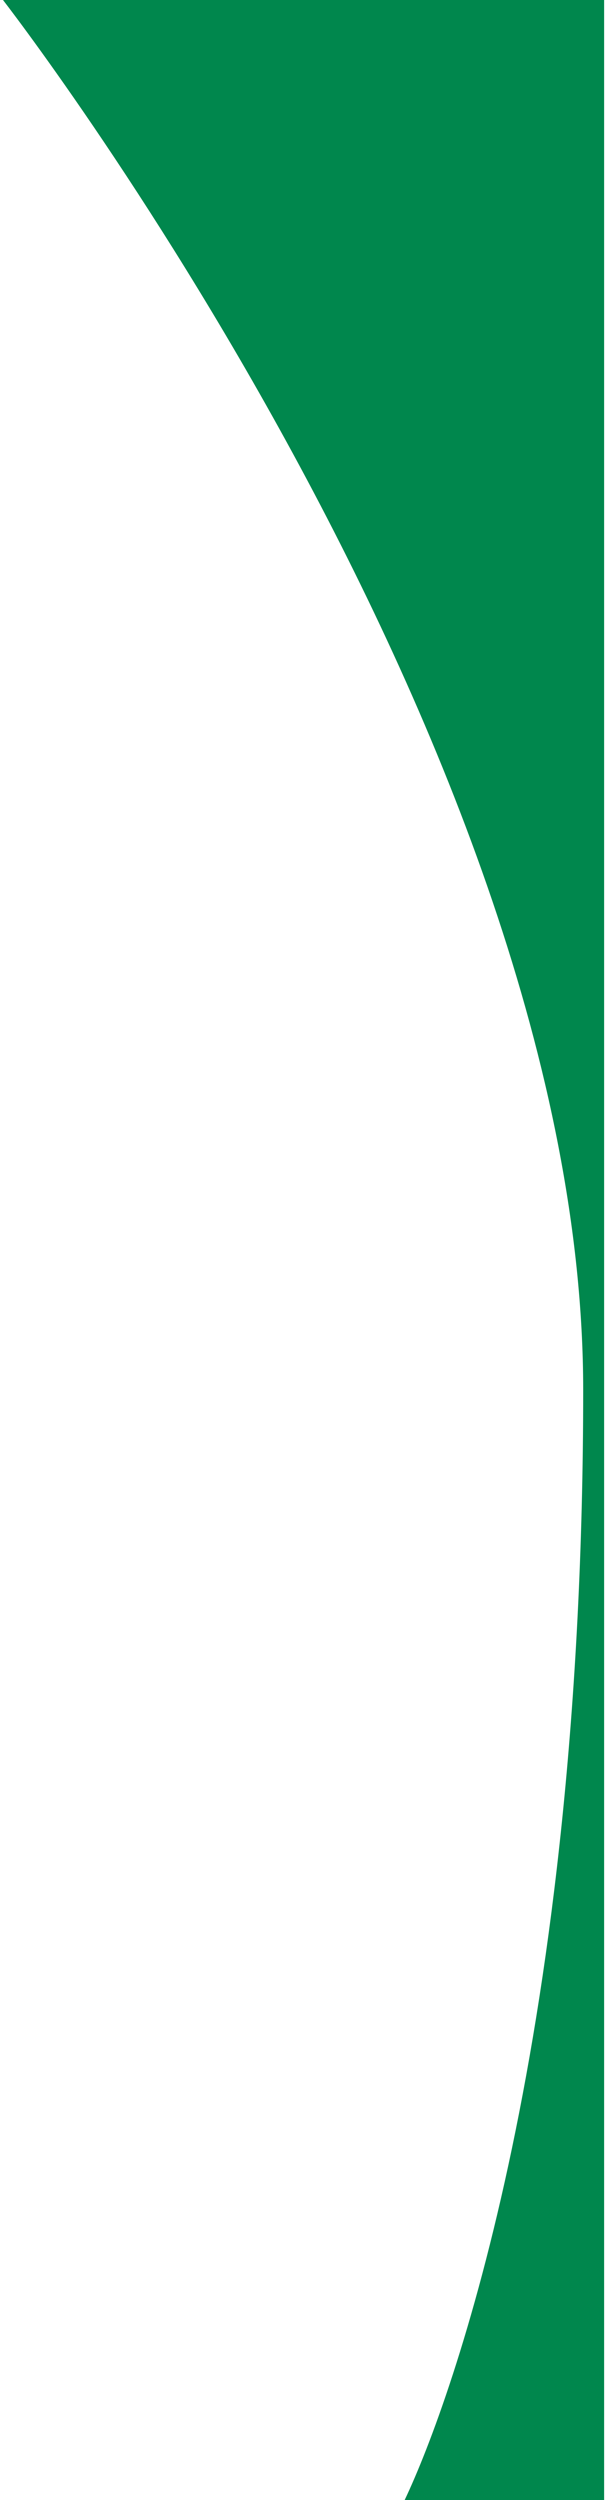
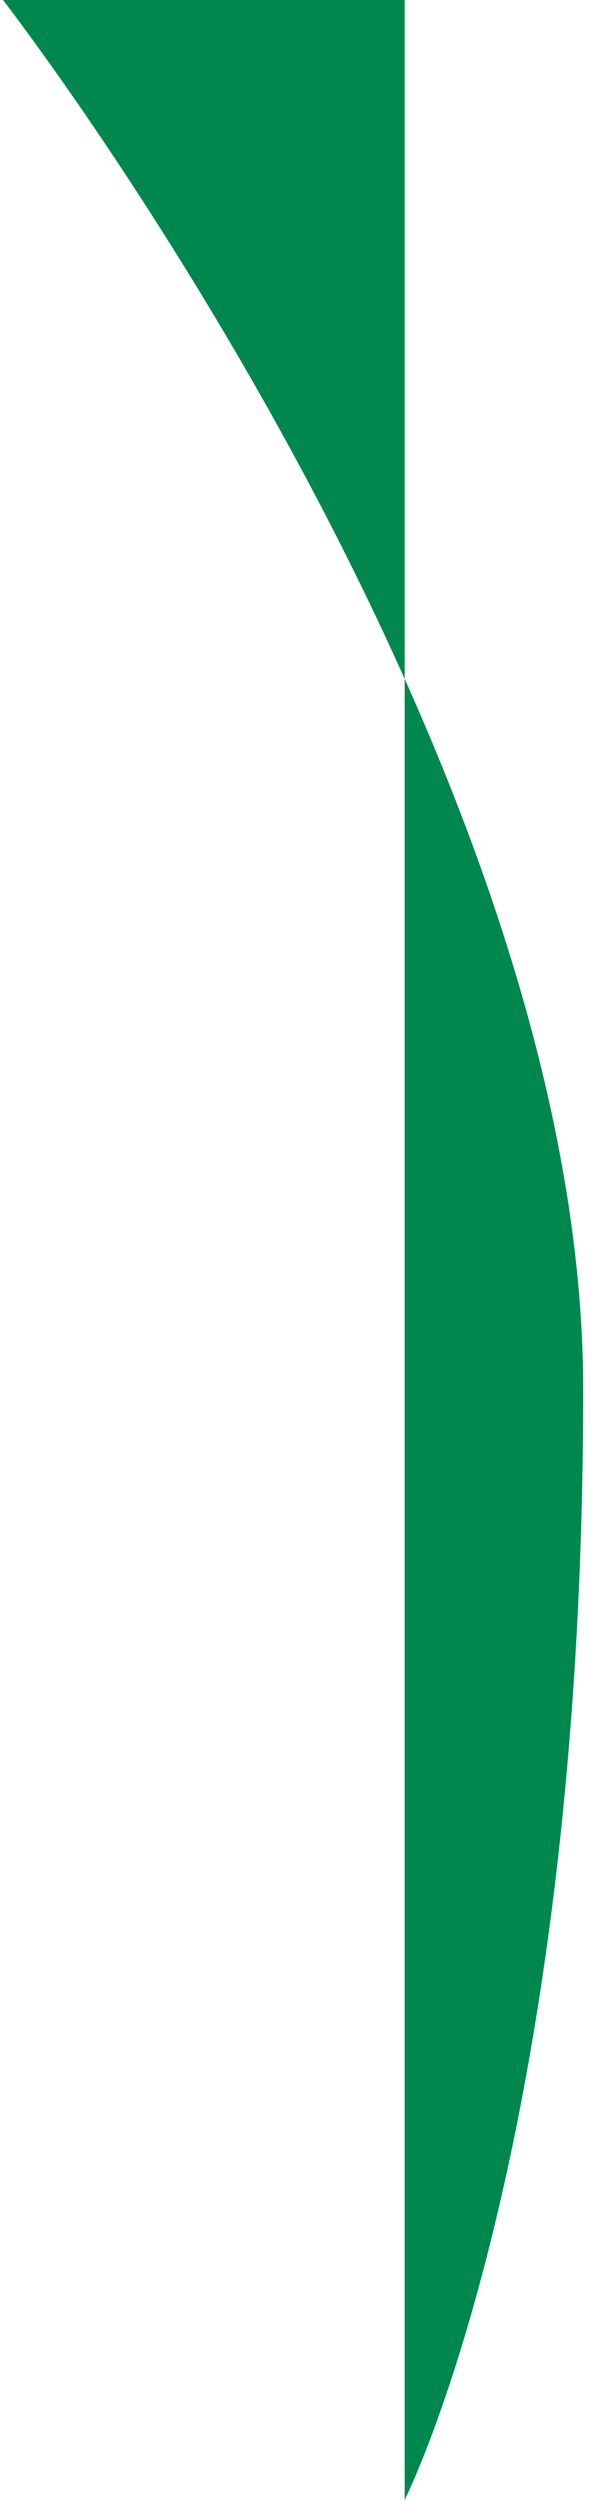
<svg xmlns="http://www.w3.org/2000/svg" class="leaf-right-wave-svg show" viewBox="0 0 102 420" preserveAspectRatio="none" style="right: -2px;">
-   <path fill="#00874d" clip-rule="#00874d" d="M0.5 0C0.5 0 97.999 125.5 97.999 233.5C97.999 341.5 76.112 402.919 67.999 420L101.516 420V0H0.5Z" />
+   <path fill="#00874d" clip-rule="#00874d" d="M0.5 0C0.5 0 97.999 125.5 97.999 233.5C97.999 341.5 76.112 402.919 67.999 420V0H0.5Z" />
</svg>